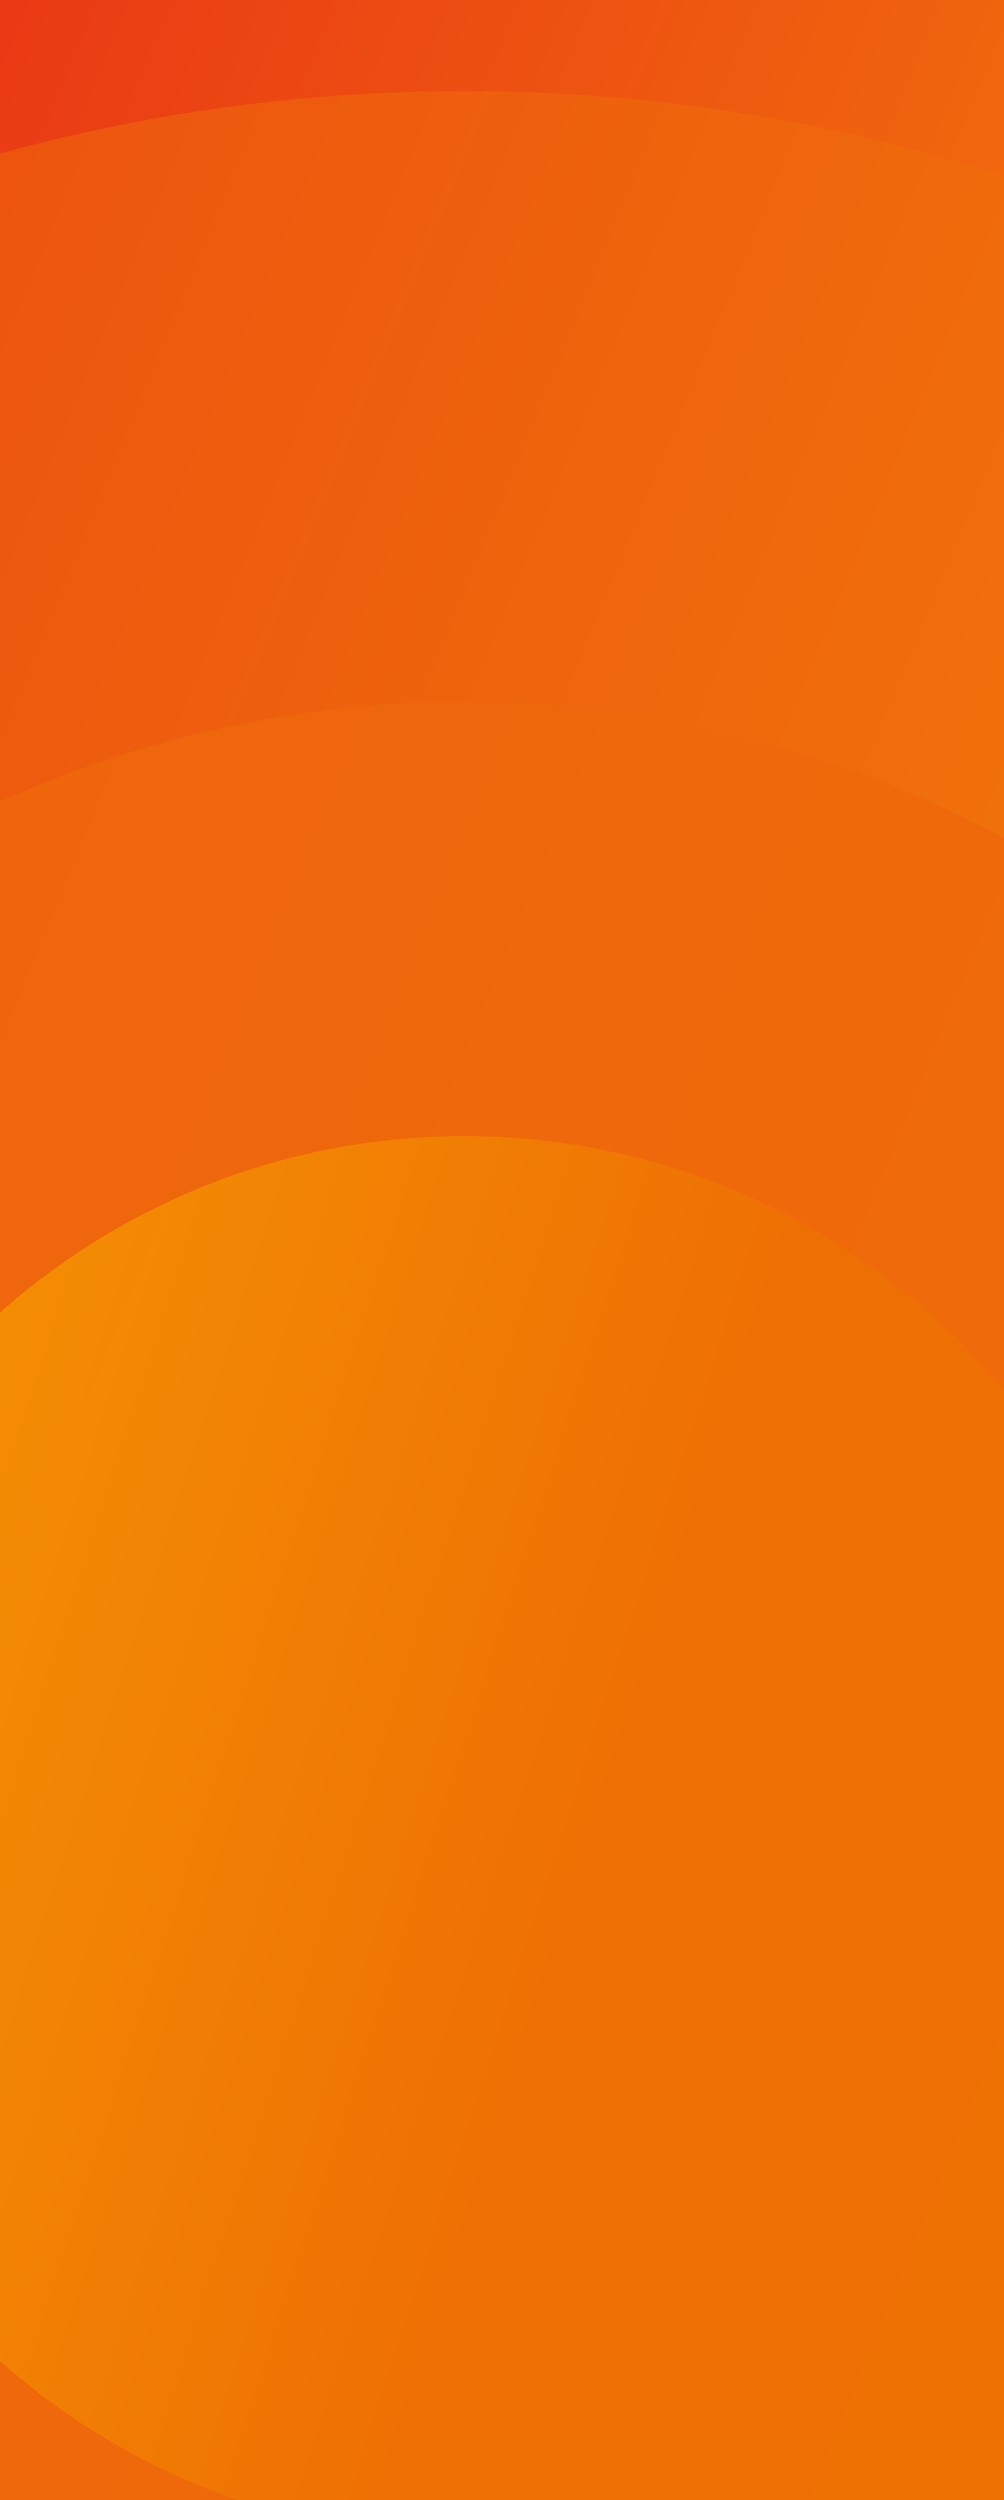
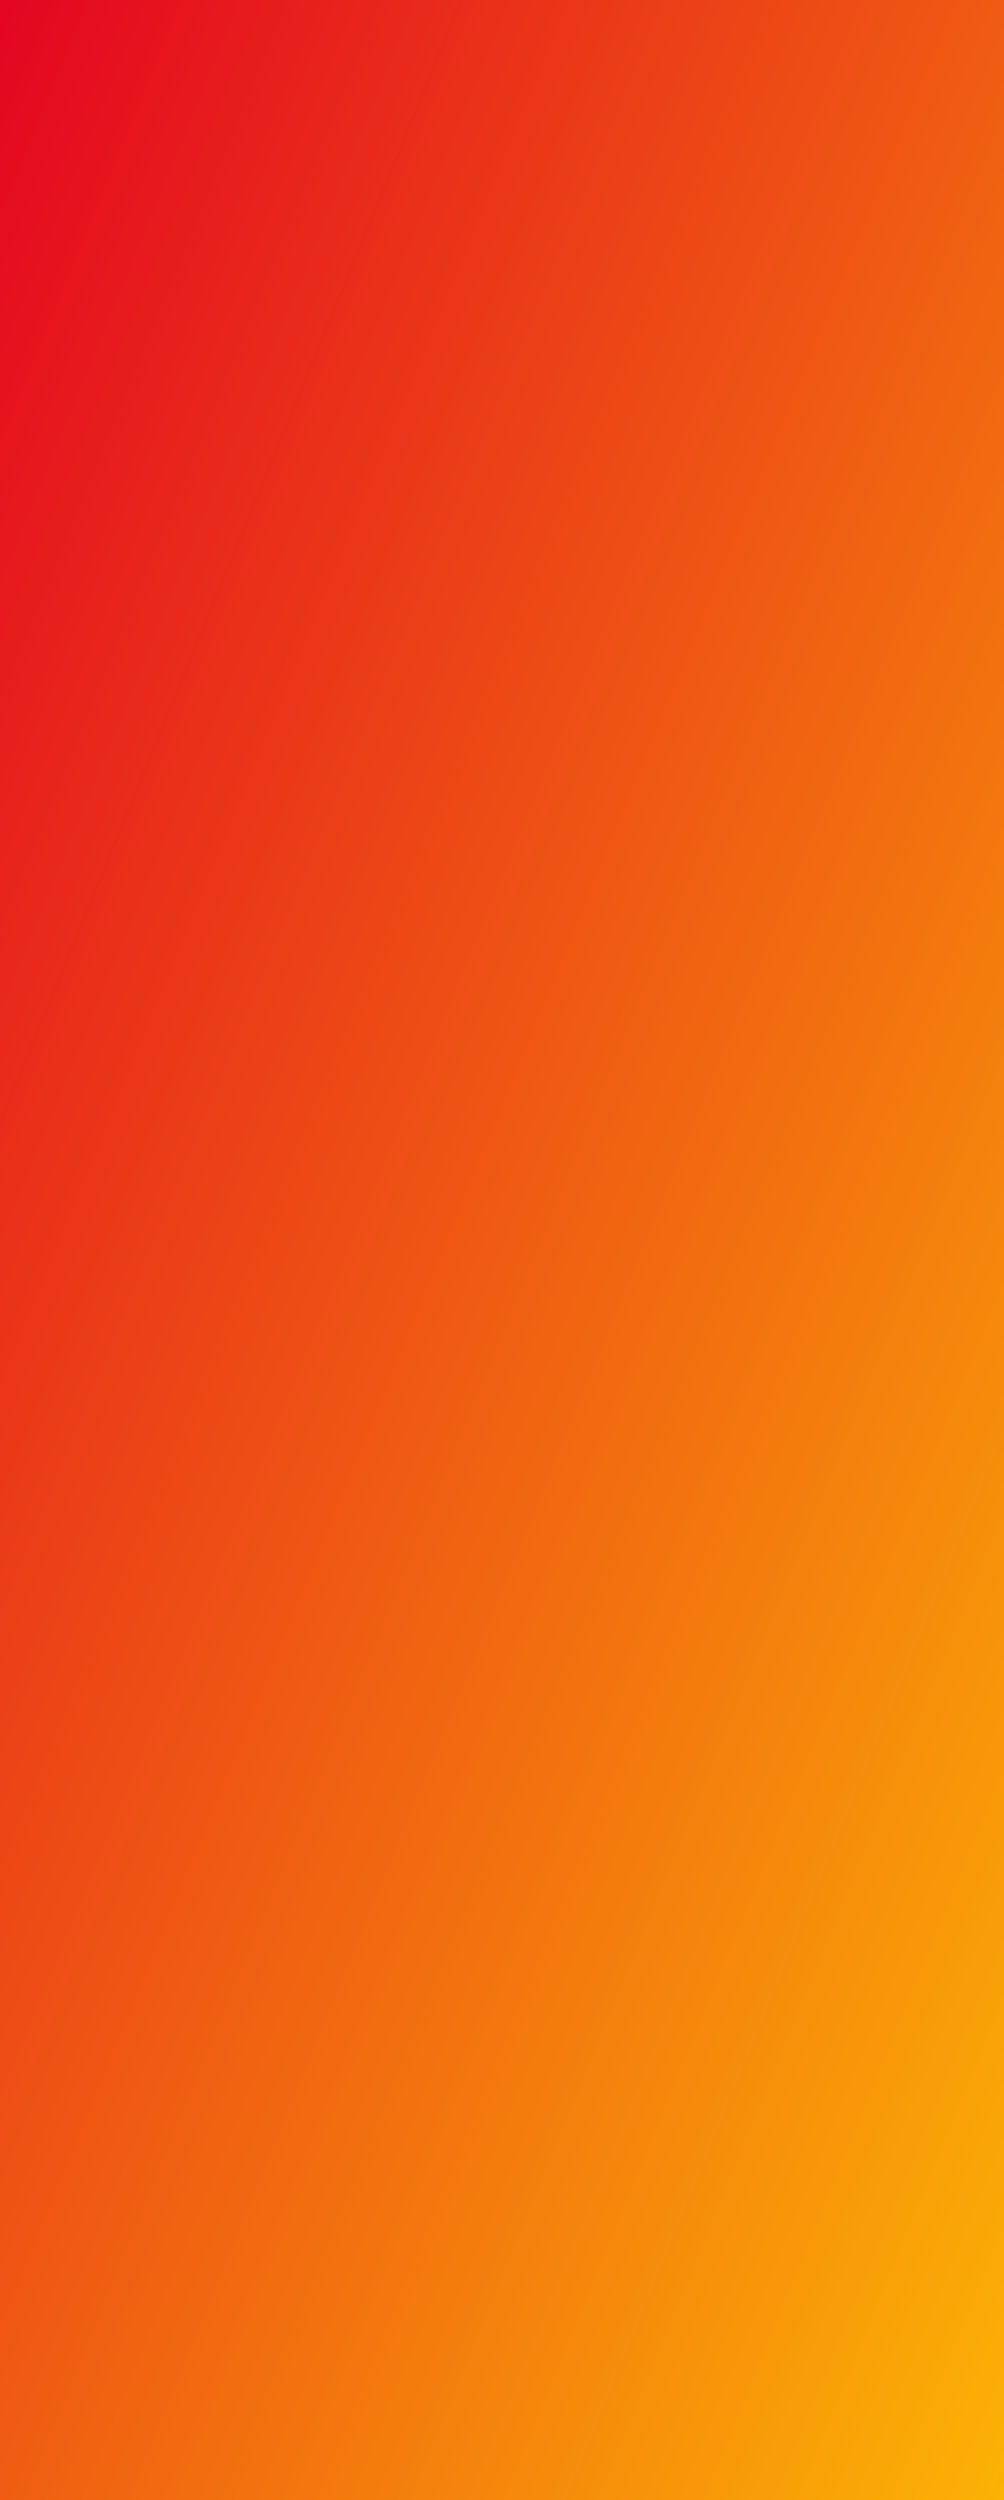
<svg xmlns="http://www.w3.org/2000/svg" width="375" height="933" viewBox="0 0 375 933" fill="none">
  <g clip-path="url(#clip0_3609_131217)">
    <rect width="375" height="933" fill="url(#paint0_linear_3609_131217)" />
-     <path d="M173.5 -313C724.956 -313 1172 134.044 1172 685.5L1172 1684L173.5 1684C-377.956 1684 -825 1236.96 -825 685.5V685.5C-825 134.044 -377.956 -313 173.5 -313V-313Z" fill="url(#paint1_linear_3609_131217)" fill-opacity="0.5" />
-     <path d="M173.5 34C533.314 34 825 325.686 825 685.5L825 1337L173.5 1337C-186.313 1337 -478 1045.31 -478 685.5C-478 325.687 -186.313 34 173.5 34Z" fill="url(#paint2_linear_3609_131217)" fill-opacity="0.5" />
-     <path d="M173.5 262C407.393 262 597 451.607 597 685.5L597 1109L173.5 1109C-60.393 1109 -250 919.393 -250 685.5C-250 451.607 -60.393 262 173.5 262Z" fill="url(#paint3_linear_3609_131217)" fill-opacity="0.8" />
-     <path d="M173.5 424C317.922 424 435 541.078 435 685.5L435 947L173.5 947C29.078 947 -88 829.922 -88 685.5C-88 541.078 29.078 424 173.5 424Z" fill="url(#paint4_linear_3609_131217)" fill-opacity="0.8" />
  </g>
  <defs>
    <linearGradient id="paint0_linear_3609_131217" x1="0" y1="0" x2="745.567" y2="306.531" gradientUnits="userSpaceOnUse">
      <stop stop-color="#E40521" />
      <stop offset="1" stop-color="#FFCC00" />
    </linearGradient>
    <linearGradient id="paint1_linear_3609_131217" x1="-460.367" y1="574.639" x2="-1267.31" y2="411.365" gradientUnits="userSpaceOnUse">
      <stop stop-color="#F06E0A" />
      <stop offset="1" stop-color="#FFCC00" />
    </linearGradient>
    <linearGradient id="paint2_linear_3609_131217" x1="-240.084" y1="613.166" x2="-766.599" y2="506.633" gradientUnits="userSpaceOnUse">
      <stop stop-color="#F06E0A" />
      <stop offset="1" stop-color="#FFCC00" />
    </linearGradient>
    <linearGradient id="paint3_linear_3609_131217" x1="-42.227" y1="657.664" x2="-454.791" y2="607.709" gradientUnits="userSpaceOnUse">
      <stop stop-color="#EF680B" />
      <stop offset="1" stop-color="#FFCC00" />
    </linearGradient>
    <linearGradient id="paint4_linear_3609_131217" x1="238.734" y1="736.896" x2="-420.382" y2="524.816" gradientUnits="userSpaceOnUse">
      <stop offset="0.046" stop-color="#EE7203" />
      <stop offset="1" stop-color="#FFCC00" />
    </linearGradient>
    <clipPath id="clip0_3609_131217">
      <rect width="375" height="933" fill="white" />
    </clipPath>
  </defs>
</svg>